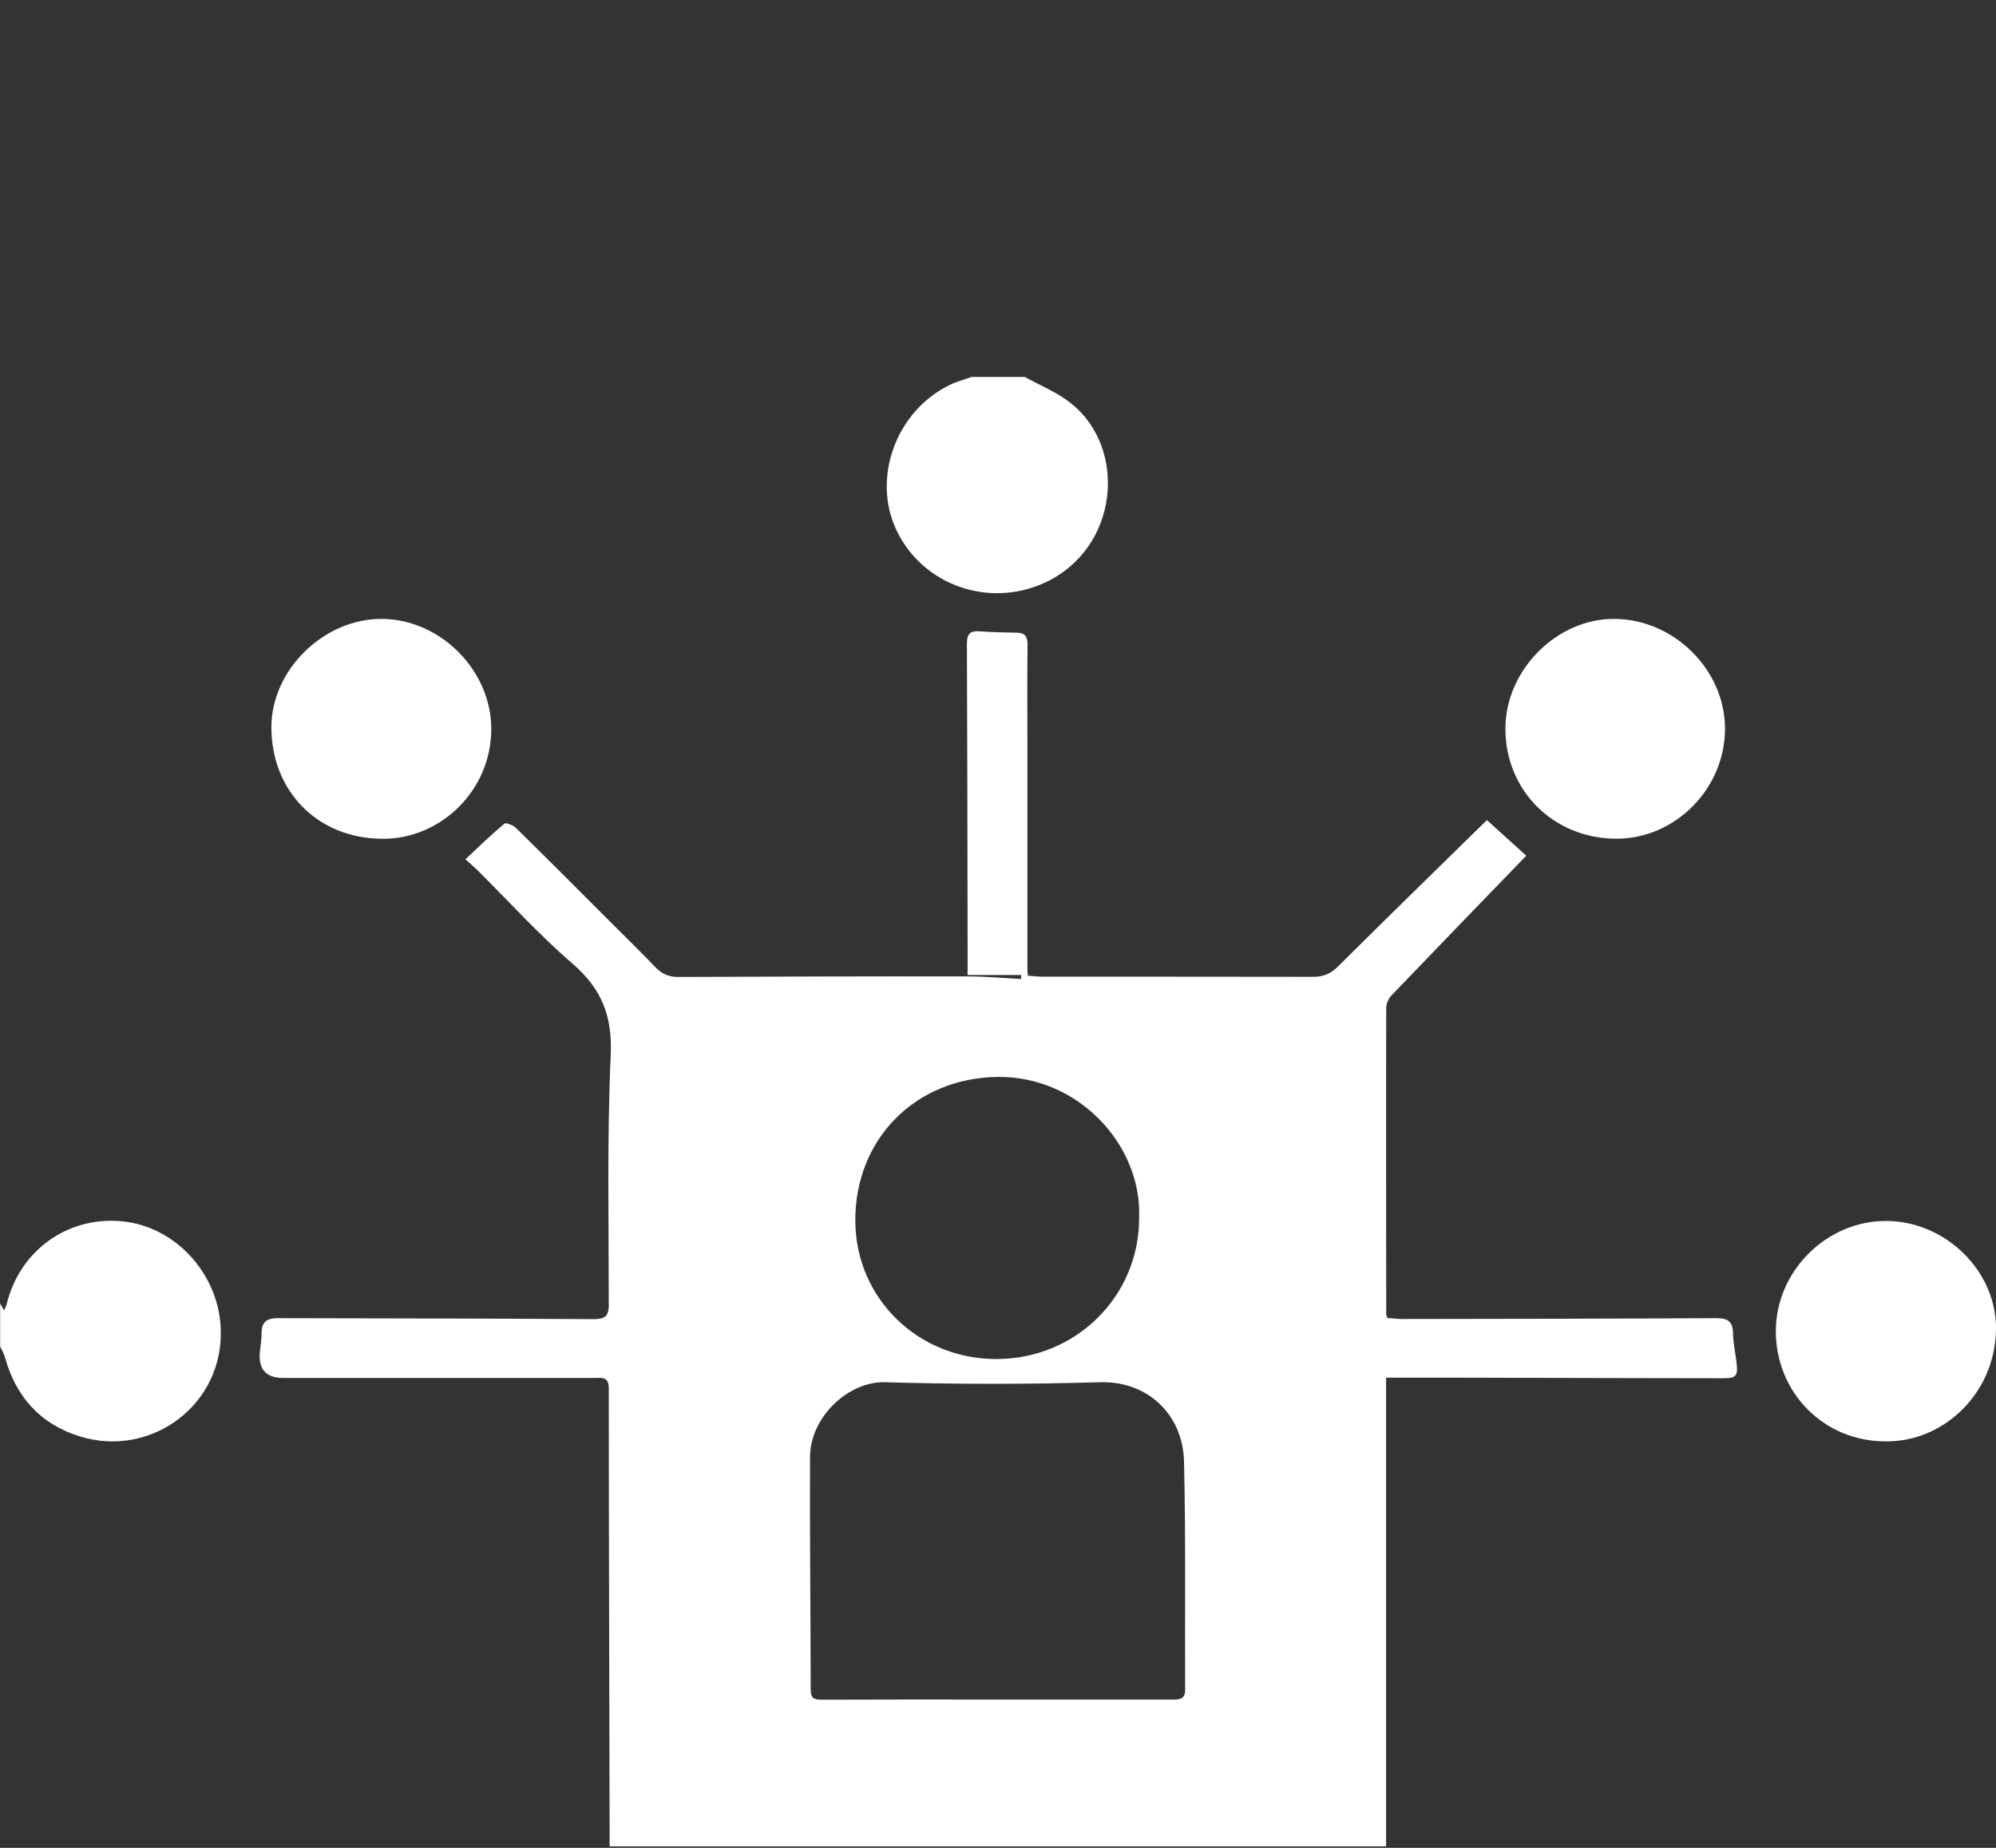
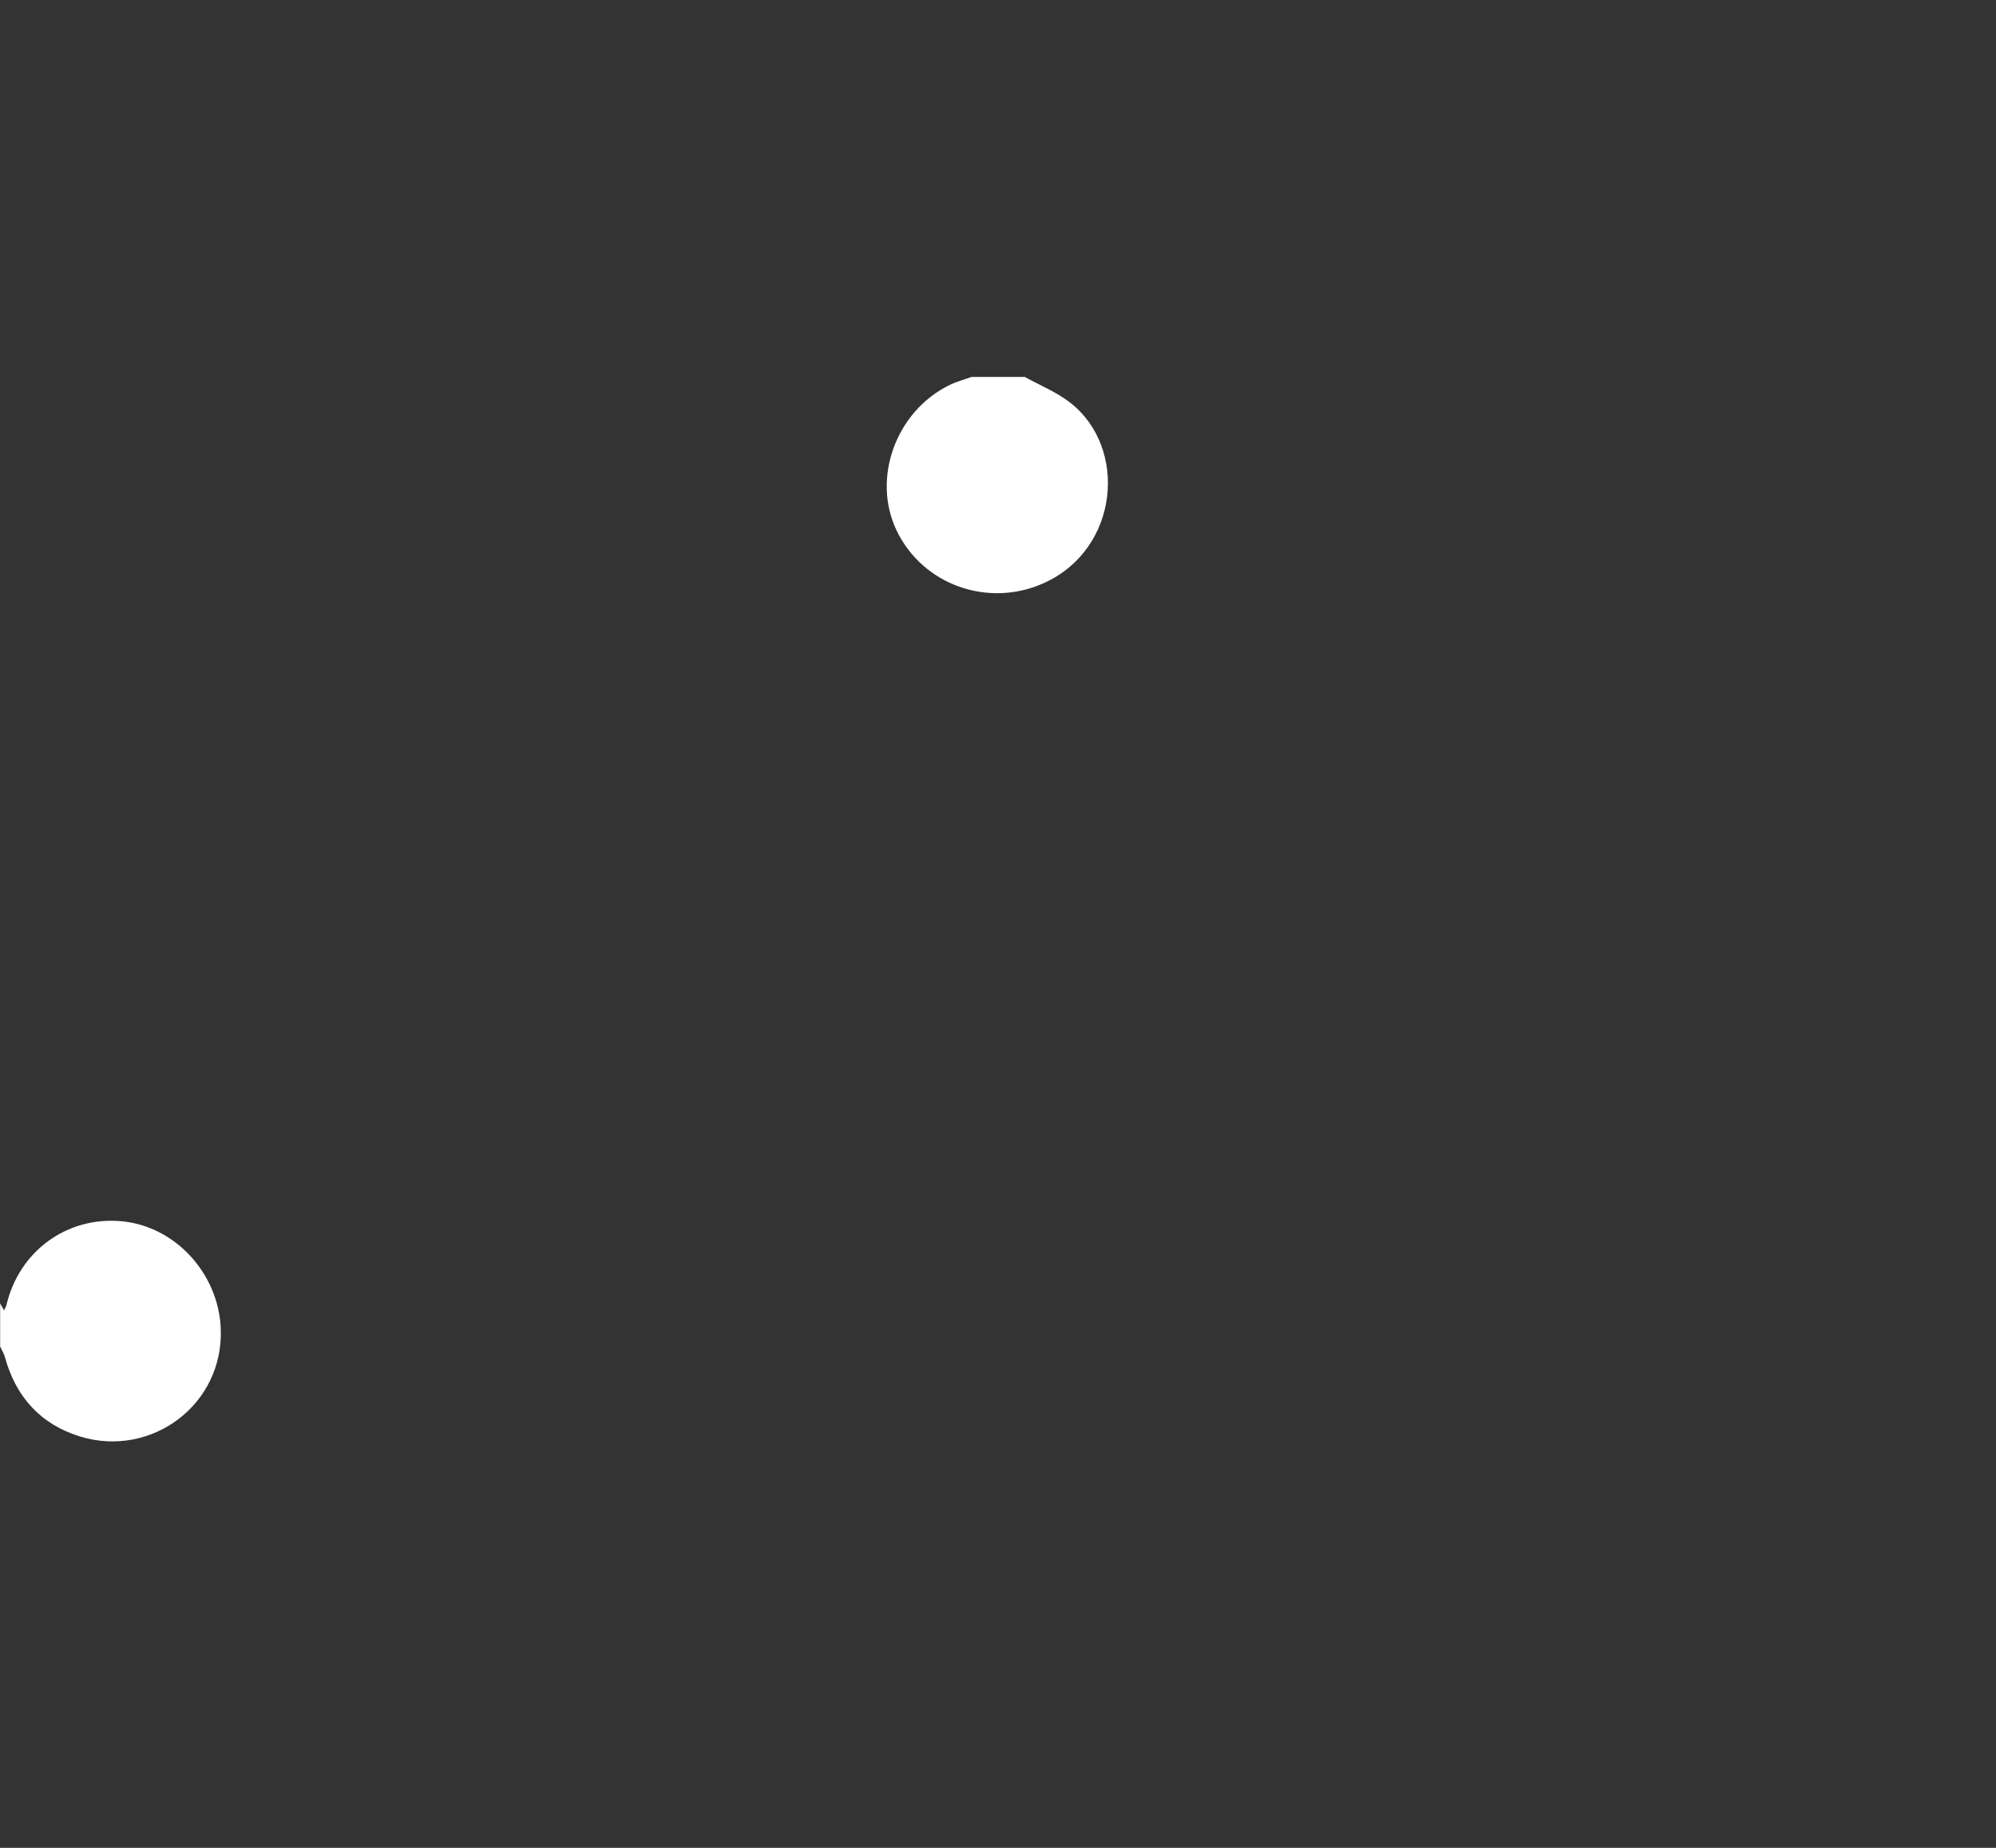
<svg xmlns="http://www.w3.org/2000/svg" width="270" height="250" viewBox="0 0 270 250" fill="none">
  <rect x="0" y="0" width="270" height="250" fill="#333333" stroke="none" />
  <g clip-path="url(#clip0_723_44)">
    <path d="M0 176.302C0.149 176.582 0.299 176.862 0.542 177.292C0.691 176.955 0.822 176.75 0.878 176.544C2.597 169.258 9.061 164.55 16.441 165.223C23.708 165.895 29.481 172.266 29.854 179.571C30.378 190.014 20.476 197.301 10.836 194.349C5.493 192.705 2.13 188.987 0.654 183.569C0.523 183.083 0.224 182.635 0.019 182.168C0.019 180.206 0.019 178.245 0.019 176.283L0 176.302Z" fill="white" />
    <path d="M138.622 51C140.696 52.14 142.957 53.055 144.788 54.494C152.597 60.603 151.401 74.26 141.238 78.874C133.69 82.293 124.798 79.154 121.267 71.737C117.922 64.713 121.173 55.689 128.385 52.121C129.337 51.635 130.402 51.374 131.411 51C133.821 51 136.212 51 138.622 51Z" fill="white" />
-     <path d="M187.496 186.39V249.798H82.463C82.463 248.957 82.463 248.172 82.463 247.369C82.426 227.528 82.351 207.669 82.351 187.828C82.351 186.203 81.398 186.427 80.427 186.427C66.77 186.427 53.114 186.427 39.457 186.427C39.083 186.427 38.691 186.427 38.317 186.427C35.963 186.427 34.911 185.225 35.16 182.822C35.234 182 35.403 181.196 35.384 180.374C35.384 178.917 36.038 178.338 37.495 178.338C51.75 178.375 66.004 178.375 80.259 178.469C81.828 178.469 82.351 178.095 82.351 176.526C82.351 165.242 82.109 153.939 82.613 142.673C82.837 137.442 81.38 133.78 77.475 130.399C72.936 126.494 68.9 122.011 64.641 117.788C64.136 117.284 63.594 116.836 62.959 116.256C64.715 114.612 66.415 112.95 68.228 111.436C68.452 111.25 69.423 111.642 69.797 112.016C74.112 116.256 78.391 120.553 82.669 124.832C84.668 126.831 86.704 128.811 88.666 130.866C89.563 131.8 90.534 132.192 91.842 132.174C104.845 132.118 117.829 132.08 130.832 132.099C133.261 132.099 135.689 132.323 138.118 132.454C138.118 132.267 138.118 132.099 138.137 131.912H130.888C130.888 130.474 130.888 129.241 130.888 128.008C130.869 114.37 130.851 100.75 130.795 87.112C130.795 85.842 131.15 85.319 132.476 85.412C134.157 85.543 135.858 85.561 137.539 85.599C138.679 85.599 138.996 86.159 138.996 87.243C138.94 91.82 138.977 96.397 138.977 100.974C138.977 110.951 138.977 120.927 138.977 130.903C138.977 131.221 138.996 131.539 139.034 132.006C139.725 132.043 140.36 132.136 140.995 132.136C153.232 132.136 165.469 132.136 177.706 132.155C179.07 132.155 180.06 131.688 181.013 130.735C187.626 124.159 194.315 117.639 201.134 110.951C202.908 112.557 204.907 114.37 206.458 115.771C200.312 122.123 194.24 128.4 188.205 134.696C187.794 135.126 187.514 135.836 187.514 136.415C187.477 150.202 187.514 164.008 187.514 177.796C187.514 177.908 187.57 178.002 187.645 178.3C188.261 178.357 188.953 178.45 189.625 178.45C203.824 178.431 218.022 178.413 232.221 178.338C233.753 178.338 234.407 178.824 234.426 180.393C234.444 181.701 234.743 182.99 234.893 184.279C235.117 186.203 234.893 186.465 232.95 186.465C221.479 186.465 210.008 186.409 198.537 186.39C194.931 186.39 191.344 186.39 187.514 186.39H187.496ZM134.83 229.938C142.751 229.938 150.654 229.938 158.575 229.938C159.509 229.938 160.313 229.938 160.313 228.631C160.275 218.337 160.406 208.024 160.163 197.73C160.014 191.322 155.175 186.82 148.842 187.006C139.127 187.287 129.412 187.287 119.697 187.006C114.915 186.857 109.59 191.565 109.572 197.17C109.534 207.632 109.646 218.094 109.665 228.556C109.665 229.621 109.964 229.957 111.066 229.957C118.987 229.92 126.89 229.938 134.811 229.938H134.83ZM154.091 164.681C154.446 154.873 145.815 145.532 134.886 145.7C123.807 145.868 115.643 154.107 115.699 165.204C115.755 175.666 124.2 183.905 134.849 183.868C145.61 183.83 154.148 175.311 154.091 164.7V164.681Z" fill="white" />
-     <path d="M255.014 195.004C246.738 195.004 240.218 188.427 240.218 180.095C240.218 172.006 247.055 165.168 255.126 165.187C263.16 165.187 270.166 172.006 269.997 179.964C269.829 188.633 262.786 195.153 254.996 195.004H255.014Z" fill="white" />
-     <path d="M51.695 113.473C43.008 113.454 36.675 107.046 36.712 98.322C36.749 90.587 43.83 83.675 51.677 83.731C59.598 83.787 66.492 90.737 66.454 98.677C66.436 106.822 59.766 113.51 51.695 113.492V113.473Z" fill="white" />
-     <path d="M233.343 98.583C233.343 106.673 226.654 113.454 218.677 113.473C210.158 113.473 203.6 106.953 203.638 98.508C203.675 90.643 210.588 83.693 218.36 83.731C226.43 83.768 233.343 90.624 233.343 98.583Z" fill="white" />
  </g>
  <defs>
    <clipPath id="clip0_723_44">
      <rect width="270" height="250" fill="white" />
    </clipPath>
  </defs>
</svg>